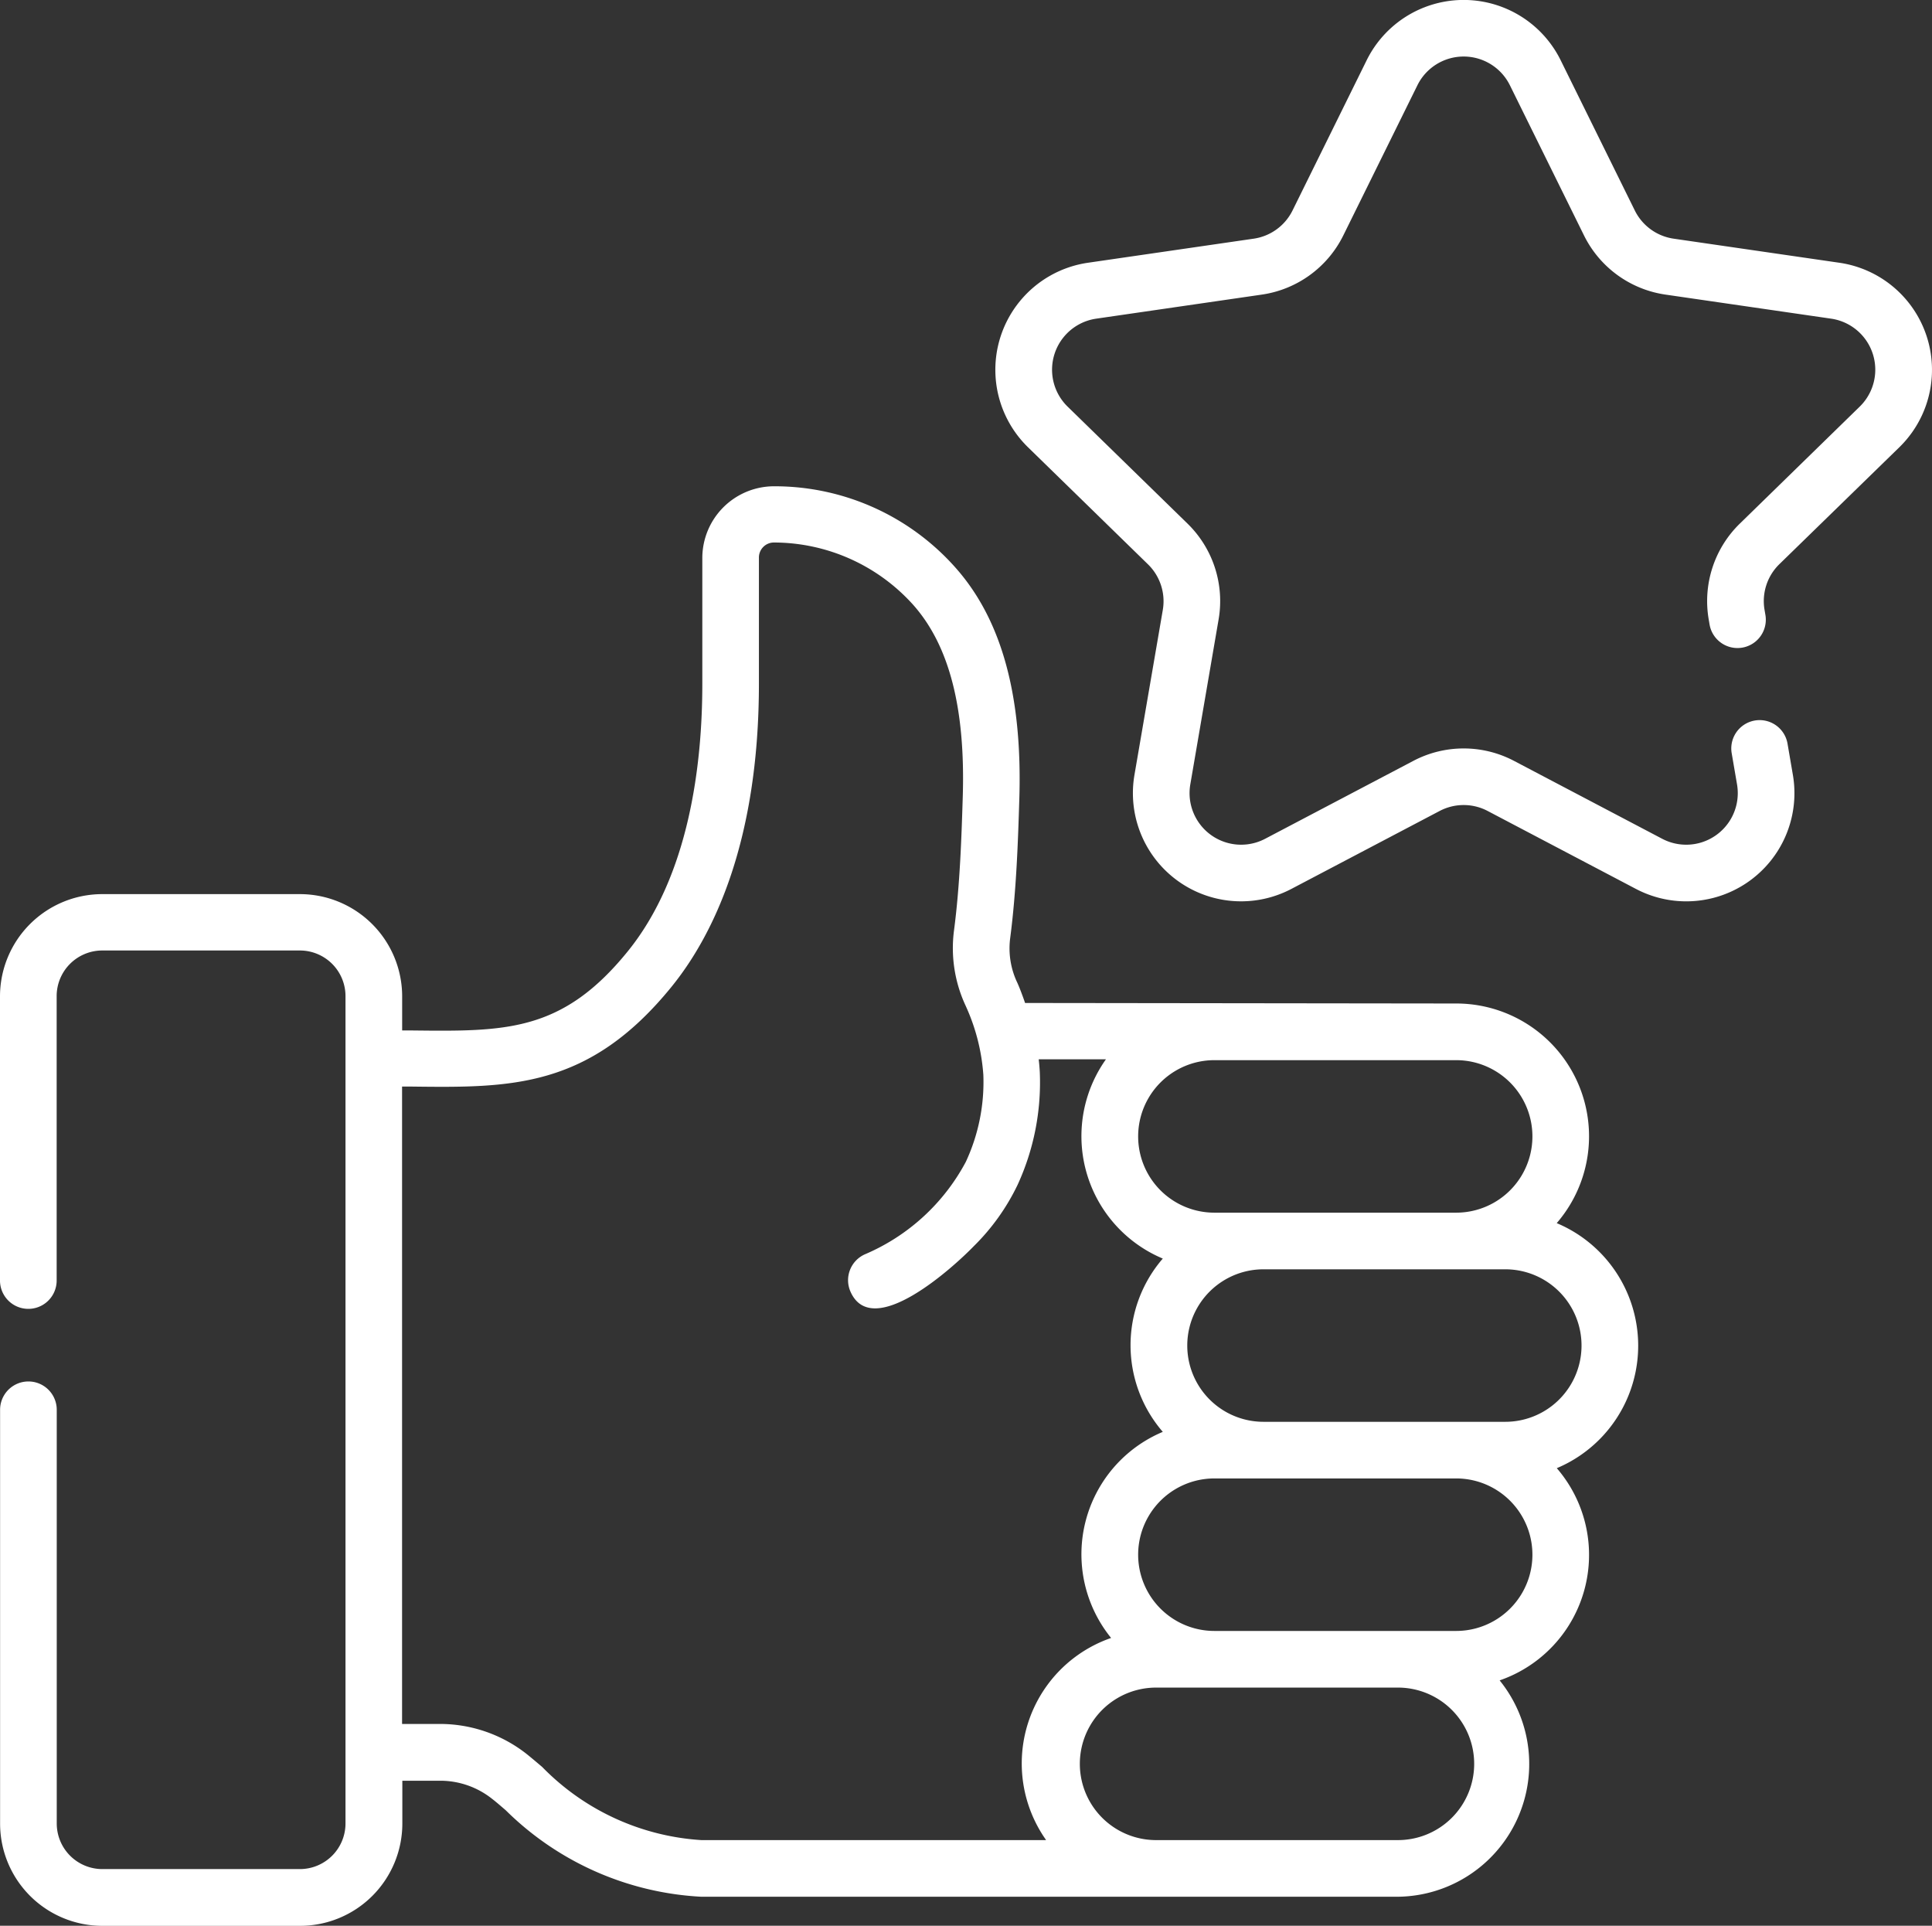
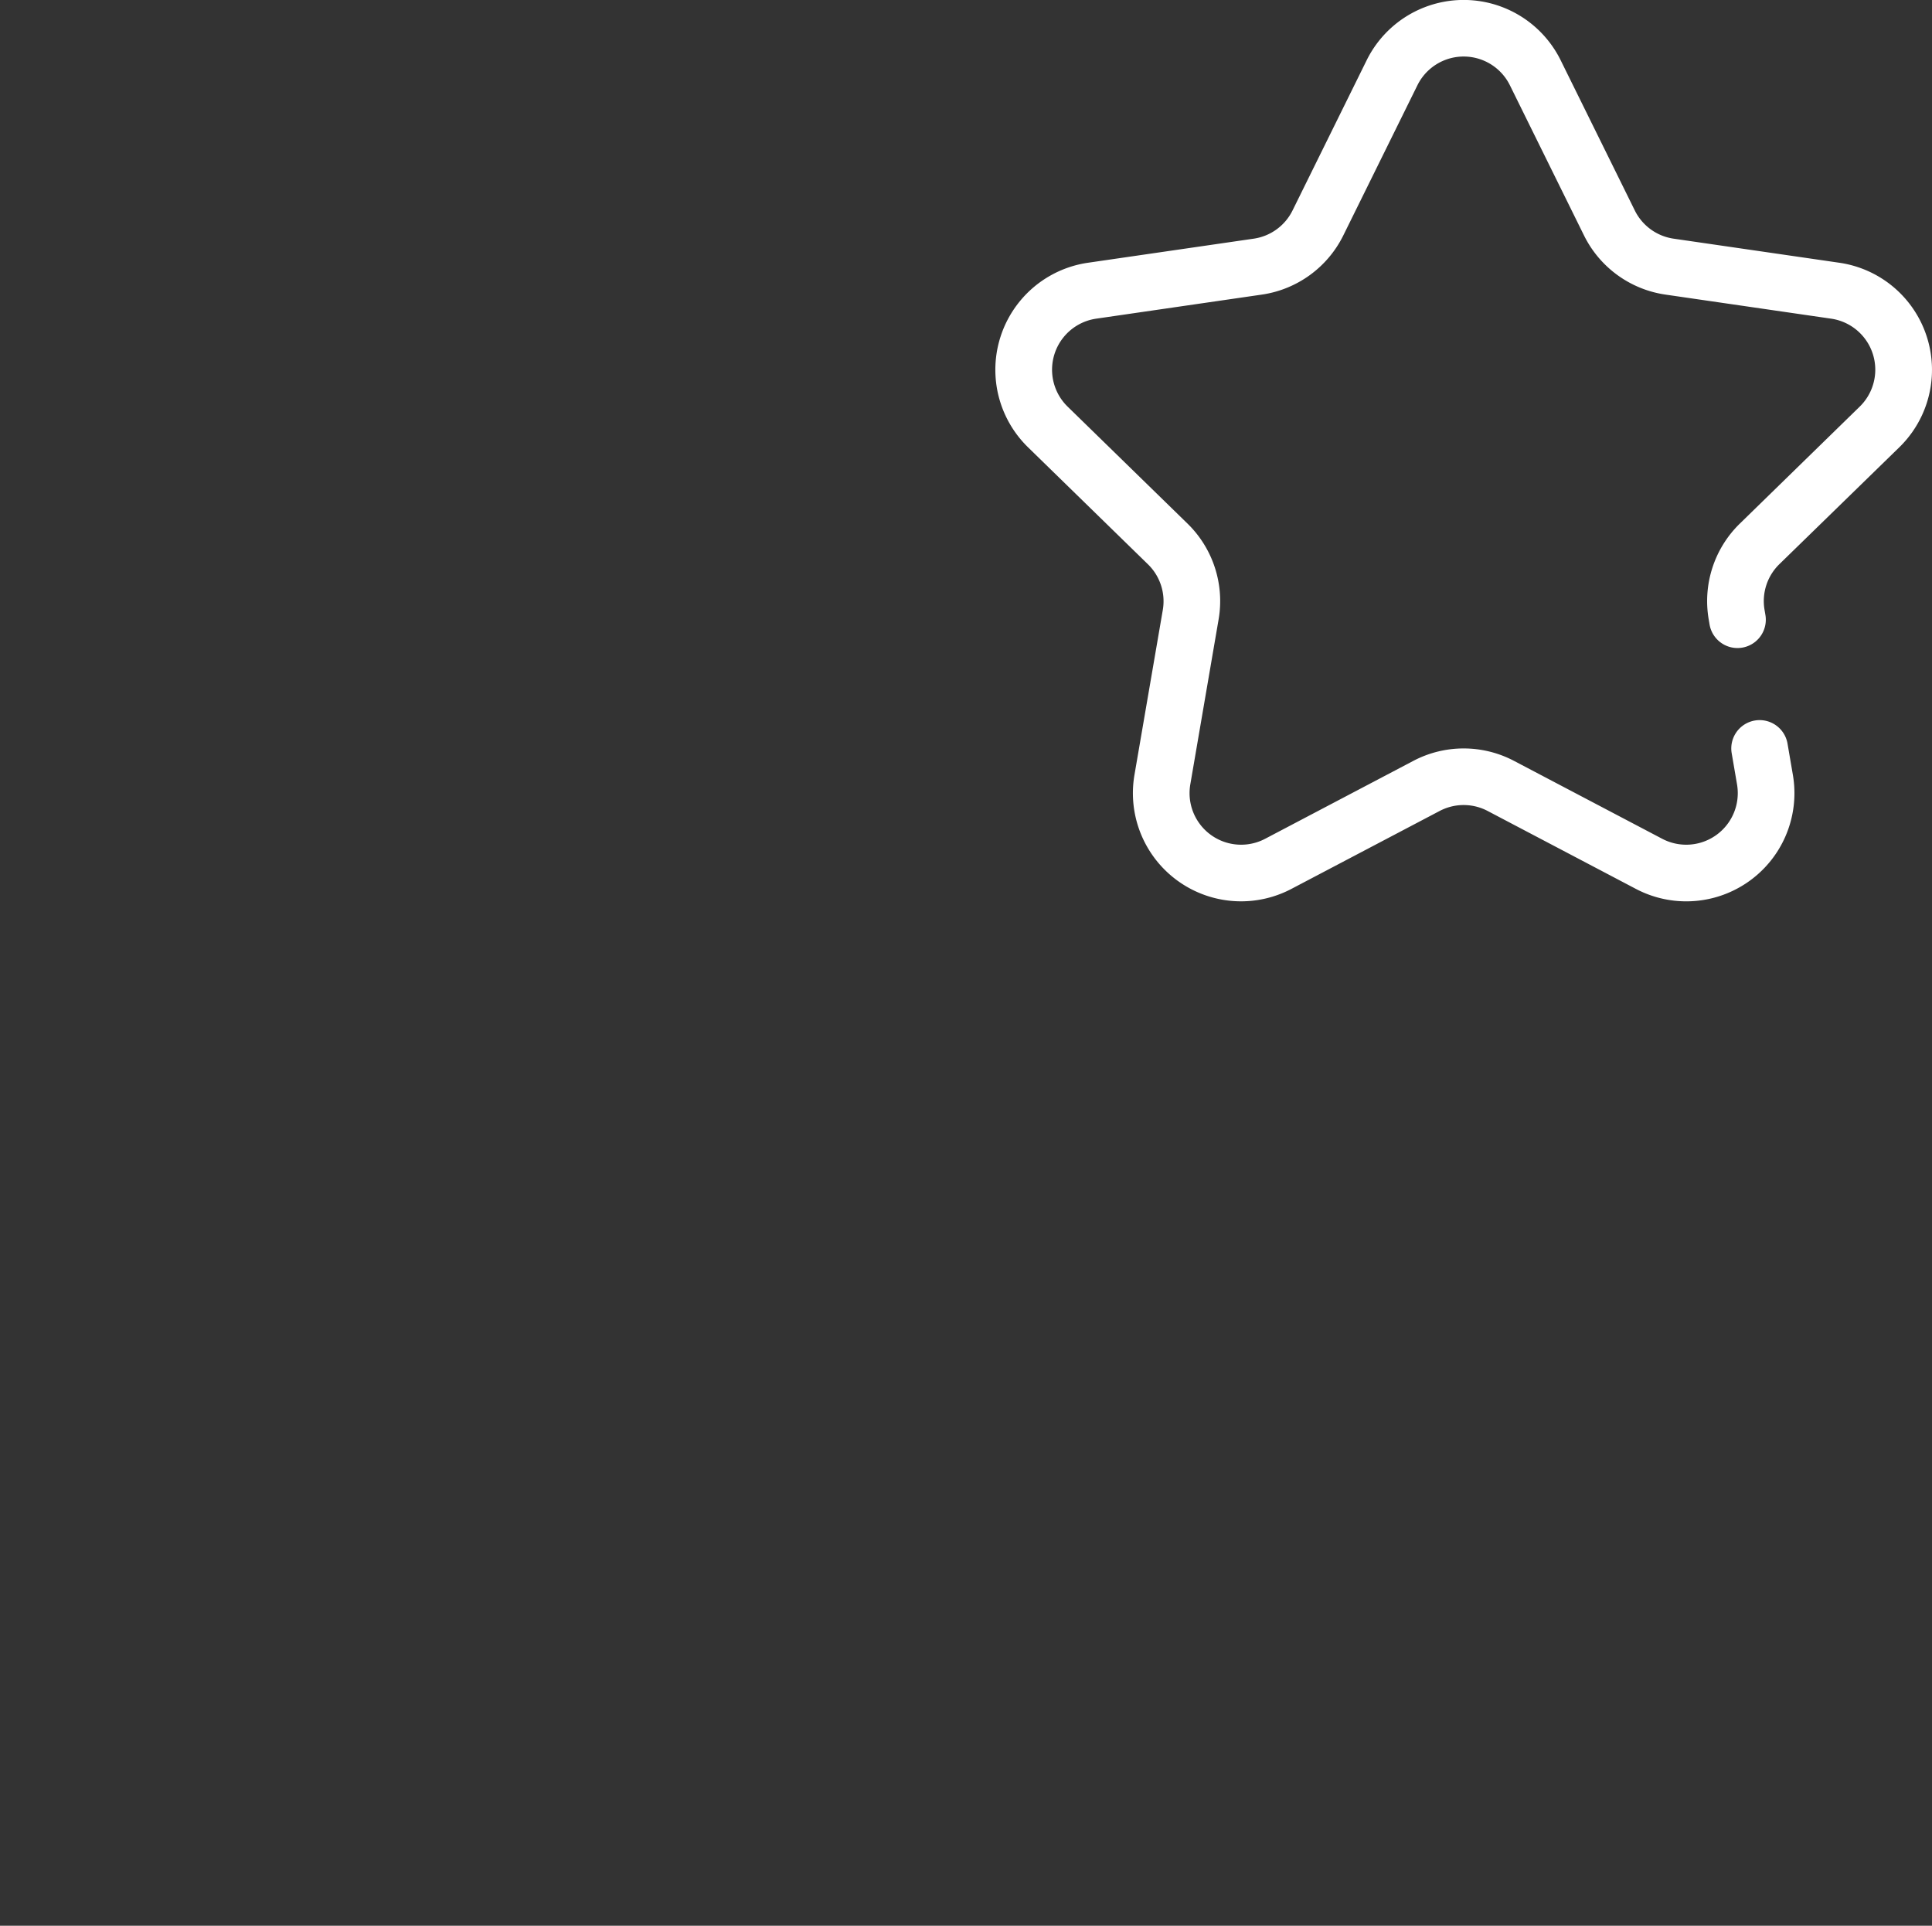
<svg xmlns="http://www.w3.org/2000/svg" width="66.085" height="65.865" viewBox="0 0 66.085 65.865">
  <rect x="0" y="0" width="66.085" height="65.865" fill="#333333" stroke="none" />
  <g id="satisfaction" transform="translate(0 -0.849)">
    <g id="Group_677" data-name="Group 677" transform="translate(0 0.849)">
      <path id="Path_1372" data-name="Path 1372" d="M294.459,16.15a3.7,3.7,0,0,0-2.052-6.315l-5.665-.823a1.764,1.764,0,0,1-1.328-.965L282.88,2.913a3.7,3.7,0,0,0-6.639,0l-2.534,5.134a1.764,1.764,0,0,1-1.328.965l-5.665.823a3.7,3.7,0,0,0-2.052,6.315l4.1,4a1.764,1.764,0,0,1,.507,1.562L268.3,27.35a3.7,3.7,0,0,0,5.371,3.9l5.068-2.664a1.764,1.764,0,0,1,1.642,0l5.068,2.664a3.7,3.7,0,0,0,5.372-3.9l-.185-1.08a.969.969,0,0,0-1.91.327l.185,1.08a1.764,1.764,0,0,1-2.56,1.86l-5.068-2.664a3.7,3.7,0,0,0-3.445,0l-5.068,2.664a1.764,1.764,0,0,1-2.56-1.86l.968-5.643a3.7,3.7,0,0,0-1.064-3.277l-4.1-4a1.764,1.764,0,0,1,.978-3.009l5.665-.823A3.7,3.7,0,0,0,275.444,8.9l2.534-5.134a1.764,1.764,0,0,1,3.164,0L283.676,8.9a3.7,3.7,0,0,0,2.788,2.025l5.665.823a1.764,1.764,0,0,1,.978,3.009l-4.1,4a3.7,3.7,0,0,0-1.065,3.277l.032.188a.969.969,0,0,0,1.91-.327l-.032-.188a1.764,1.764,0,0,1,.507-1.562Z" transform="translate(-229.495 -0.849)" fill="#fff" />
-       <path id="Path_1373" data-name="Path 1373" d="M53.251,154.734a4.542,4.542,0,0,0-3.442-7.509l-14.746-.018c0-.006-.165-.479-.269-.7l0,0a2.726,2.726,0,0,1-.241-1.511c.216-1.654.27-3.372.313-4.752.111-3.54-.6-6.126-2.16-7.9a8.263,8.263,0,0,0-6.208-2.809h-.054a2.456,2.456,0,0,0-2.421,2.462v4.3c0,2.738-.443,6.549-2.555,9.15-2.24,2.76-4.175,2.736-7.379,2.7l-.333,0v-1.163a3.5,3.5,0,0,0-3.5-3.5H3.5a3.5,3.5,0,0,0-3.5,3.5V156.7a.969.969,0,1,0,1.938,0v-9.729A1.561,1.561,0,0,1,3.5,145.412h6.759a1.561,1.561,0,0,1,1.559,1.559v28.3a1.561,1.561,0,0,1-1.559,1.559H3.5a1.561,1.561,0,0,1-1.559-1.559v-14.15a.969.969,0,0,0-1.938,0v14.15a3.5,3.5,0,0,0,3.5,3.5h6.759a3.5,3.5,0,0,0,3.5-3.5v-1.463h1.31a2.85,2.85,0,0,1,1.766.624c.131.1.283.234.459.384a10.267,10.267,0,0,0,6.695,2.96H47.766a4.542,4.542,0,0,0,3.53-7.4,4.54,4.54,0,0,0,1.955-7.258,4.545,4.545,0,0,0,0-8.38Zm-11.712-5.571h8.27a2.608,2.608,0,1,1,0,5.216h-8.27a2.608,2.608,0,1,1,0-5.216Zm-5.763,26.675H23.983a8.332,8.332,0,0,1-5.436-2.5c-.182-.155-.354-.3-.511-.427a4.8,4.8,0,0,0-2.973-1.045h-1.31v-21.8l.309,0c3.394.041,6.076.075,8.908-3.413,1.363-1.679,2.989-4.842,2.989-10.371v-4.3a.514.514,0,0,1,.5-.524h.039a6.414,6.414,0,0,1,4.755,2.151c1.224,1.392,1.773,3.539,1.678,6.564-.042,1.338-.094,3-.3,4.562a4.66,4.66,0,0,0,.407,2.583l.006.014.01.023,0,0a6.791,6.791,0,0,1,.582,2.314,6.471,6.471,0,0,1-.6,2.973,7.027,7.027,0,0,1-3.451,3.161.969.969,0,0,0-.493,1.279c.75,1.692,3.536-.851,4.224-1.564a7.489,7.489,0,0,0,1.489-2.086,8.381,8.381,0,0,0,.762-3.851c-.007-.144-.02-.294-.038-.447h2.3a4.54,4.54,0,0,0,1.945,6.815,4.532,4.532,0,0,0,0,5.927,4.541,4.541,0,0,0-1.768,7.049,4.54,4.54,0,0,0-2.232,6.9Zm11.99,0H39.491a2.608,2.608,0,0,1,.005-5.215h8.27a2.608,2.608,0,1,1,0,5.215Zm2.043-7.153h-8.27a2.608,2.608,0,1,1,0-5.216h8.27a2.608,2.608,0,1,1,0,5.216Zm1.68-7.153h-8.27a2.608,2.608,0,1,1,0-5.216h8.27a2.608,2.608,0,1,1,0,5.216Z" transform="translate(0 -112.903)" fill="#fff" />
    </g>
  </g>
</svg>